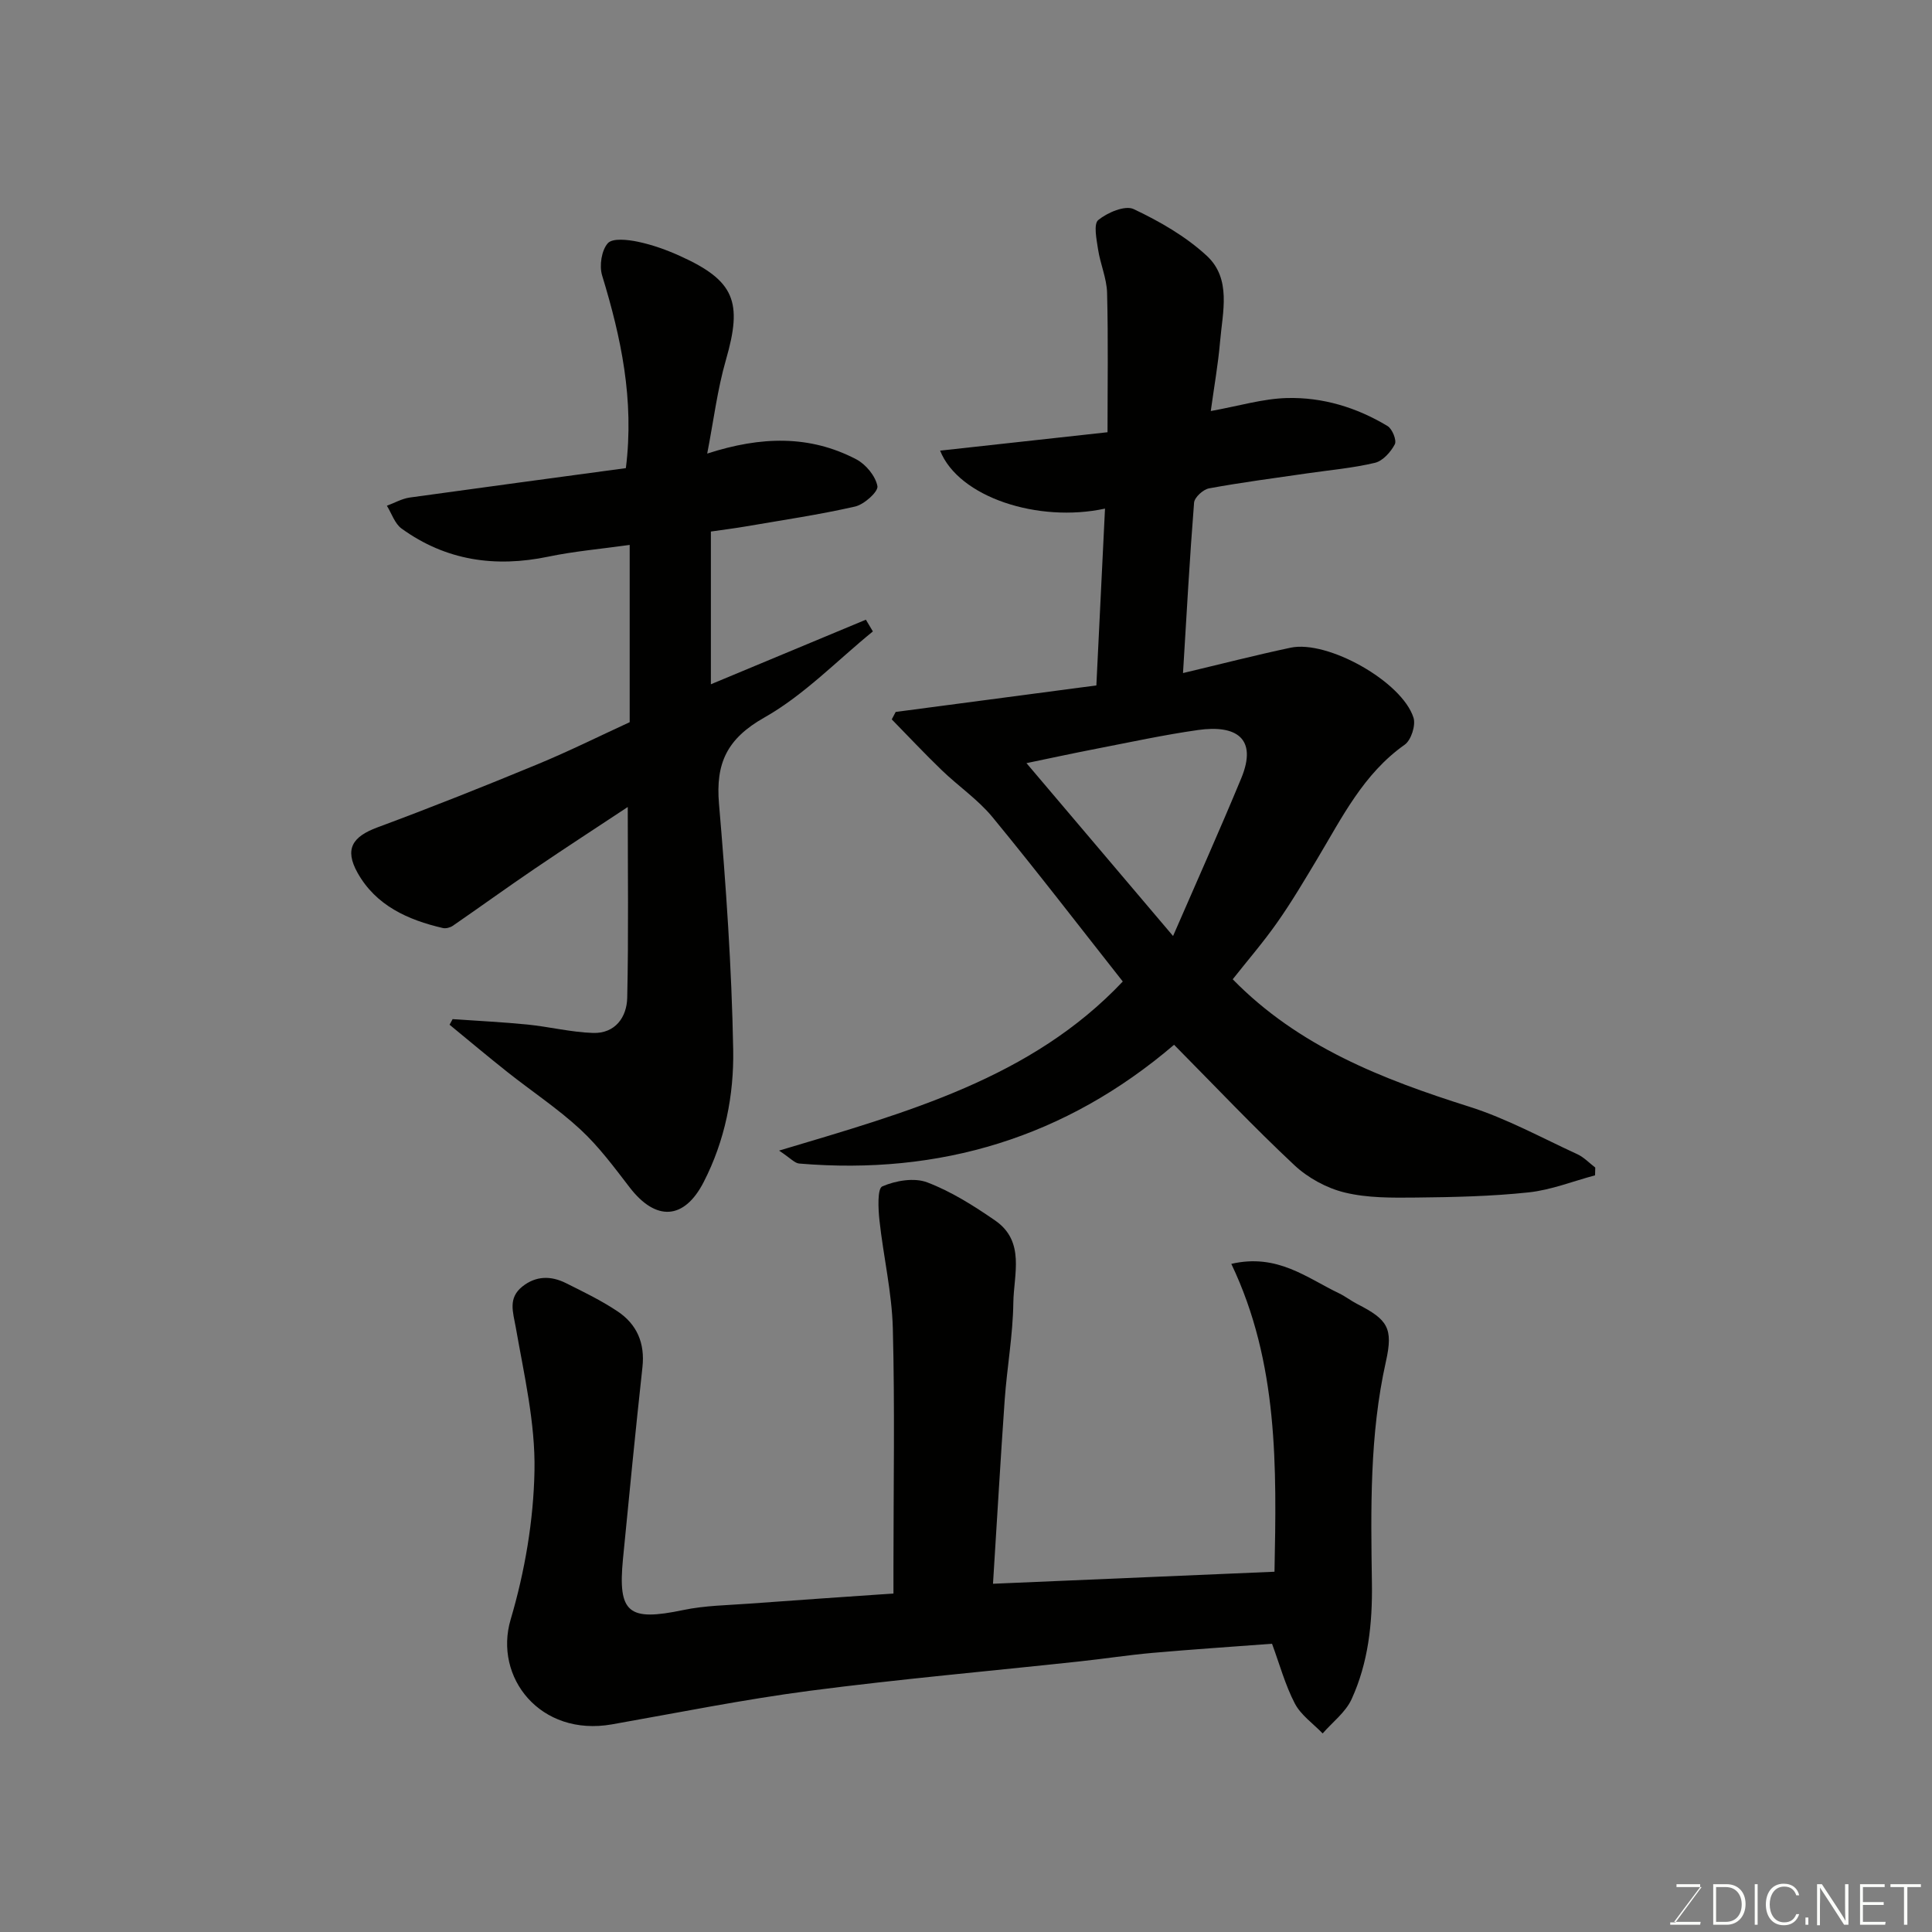
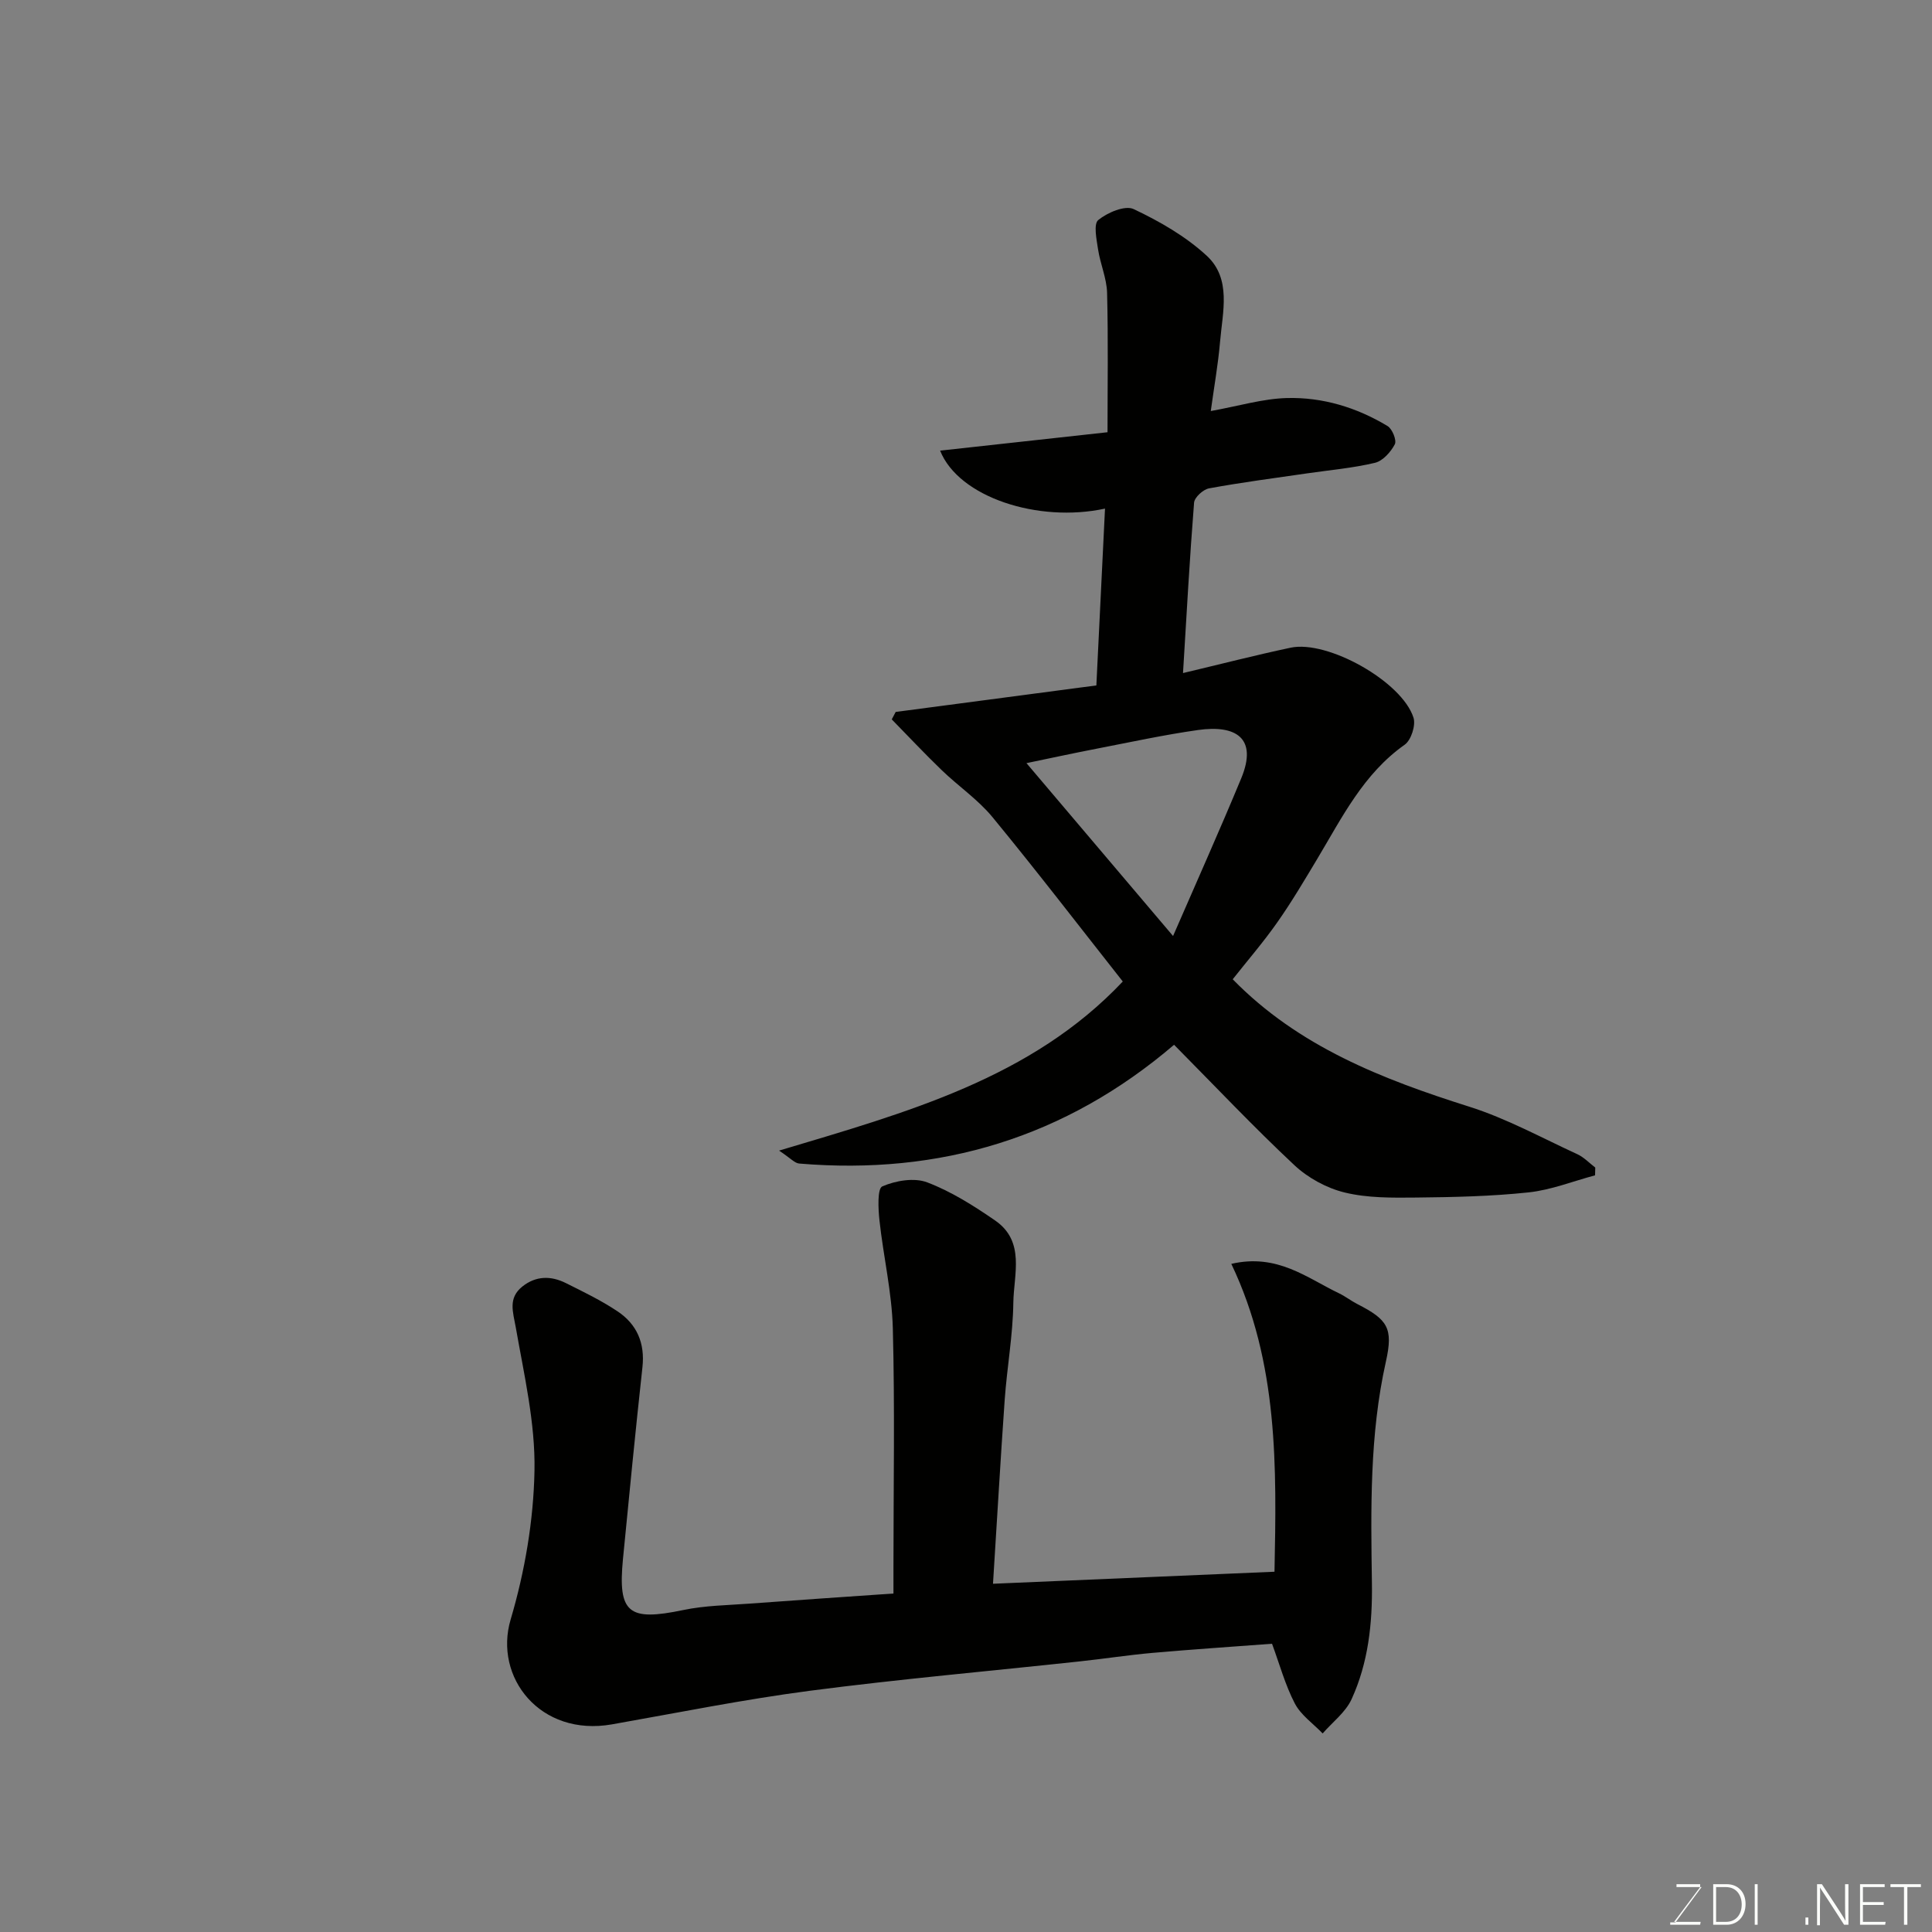
<svg xmlns="http://www.w3.org/2000/svg" enable-background="new 0 0 400 400" viewBox="0 0 400 400">
  <rect x="0" y="0" width="400" height="400" fill="#808080" stroke="none" />
  <path d="m161.3 238.22c26.64-7.96 52.26-15 71.16-35.01-8.82-11.18-17.7-22.75-26.96-34.01-3.01-3.66-7.08-6.42-10.53-9.75-3.54-3.41-6.9-7-10.34-10.51.27-.51.54-1.03.81-1.54 13.69-1.81 27.39-3.62 41.55-5.49.6-12.33 1.2-24.43 1.79-36.61-13.83 2.99-30.29-2.34-34.14-12 11.77-1.29 23.21-2.55 34.66-3.81 0-9.45.16-19.16-.09-28.87-.08-3.01-1.41-5.97-1.87-9-.31-2.06-.97-5.25.05-6.07 1.9-1.55 5.54-3.1 7.32-2.26 5.38 2.54 10.76 5.63 15.11 9.64 5.2 4.78 3.3 11.66 2.78 17.83-.4 4.66-1.23 9.29-1.92 14.34 5.85-1.05 10.78-2.56 15.75-2.69 7.4-.2 14.48 1.95 20.85 5.8.98.59 1.93 2.96 1.5 3.78-.84 1.6-2.48 3.44-4.11 3.83-4.58 1.09-9.33 1.5-14.01 2.18-6.79.99-13.6 1.87-20.34 3.11-1.22.22-3.01 1.86-3.1 2.96-.91 11.49-1.54 22.99-2.29 35.28 7.83-1.86 15.02-3.71 22.27-5.25 7.67-1.63 23.07 7.01 25.45 14.49.5 1.57-.49 4.65-1.82 5.59-8.54 6.02-12.96 15.05-18.08 23.6-2.68 4.47-5.34 8.98-8.34 13.24-2.9 4.13-6.23 7.97-9.19 11.73 13.65 13.96 30.97 20.68 48.98 26.38 7.72 2.44 14.96 6.43 22.36 9.83 1.37.63 2.49 1.83 3.72 2.77-.01.54-.03 1.07-.04 1.61-4.58 1.22-9.09 3.03-13.75 3.53-7.71.82-15.52.99-23.29 1.07-4.94.05-10.04.11-14.78-1.04-3.75-.91-7.63-3.03-10.45-5.68-8.38-7.84-16.28-16.21-24.89-24.91-22.48 19.21-48.48 27.04-77.6 24.59-.94-.07-1.76-1.07-4.18-2.68zm81.57-44.43c4.92-11.33 9.67-21.92 14.11-32.64 3.47-8.38-1.14-11.11-8.92-10.01-7.08 1-14.09 2.53-21.12 3.89-4.87.94-9.72 2-14.42 2.97 10.07 11.86 19.62 23.13 30.35 35.79z" fill="#010100" />
  <path d="m205.59 327.9c19.33-.83 38.63-1.65 58.28-2.49.43-21.59.85-43.23-8.94-63.74 9.52-2.21 15.63 2.9 22.29 6.09 1.32.63 2.49 1.56 3.8 2.23 6.27 3.21 7.48 4.95 5.91 11.94-3.39 15.17-3.11 30.53-2.89 45.89.12 8.31-.75 16.43-4.21 23.98-1.24 2.71-3.95 4.75-5.99 7.09-1.96-2.04-4.5-3.79-5.76-6.2-2-3.84-3.15-8.12-4.72-12.37-8.11.61-16.43 1.16-24.73 1.89-5.06.45-10.08 1.23-15.13 1.77-18.6 2.01-37.24 3.65-55.78 6.07-13.74 1.8-27.35 4.55-41.01 6.96-14.87 2.62-24.52-9.75-20.99-21.7 2.94-9.93 4.75-20.52 4.94-30.85.18-9.85-2.15-19.8-3.87-29.61-.57-3.23-1.66-6.07 1.36-8.49 2.82-2.25 5.93-2.24 8.99-.72 3.65 1.82 7.36 3.61 10.73 5.87 4 2.67 5.69 6.58 5.14 11.56-1.45 13.22-2.74 26.46-4.03 39.69-1.09 11.25 1.14 12.95 12.49 10.58 4.48-.94 9.15-.99 13.74-1.33 9.69-.72 19.39-1.37 29.77-2.09 0-1.9 0-3.67 0-5.43 0-16.5.3-33.01-.13-49.49-.2-7.47-1.96-14.89-2.77-22.36-.26-2.4-.45-6.57.59-7.01 2.77-1.2 6.61-1.86 9.31-.83 4.97 1.89 9.63 4.84 14.05 7.89 6.29 4.34 3.85 11.17 3.77 17.03-.09 6.71-1.31 13.4-1.79 20.11-.88 12.5-1.59 25.01-2.42 38.07z" fill="#010100" />
-   <path d="m129.58 96.92c1.77-14.17-1-27.07-4.92-39.9-.61-2.01-.12-5.2 1.18-6.66.99-1.11 4.17-.74 6.23-.31 3 .63 5.95 1.69 8.75 2.96 11.29 5.11 12.95 9.48 9.48 21.48-1.78 6.17-2.56 12.63-3.88 19.42 11.14-3.61 21.23-3.86 30.87 1.19 1.98 1.04 3.98 3.46 4.37 5.55.21 1.13-2.73 3.79-4.61 4.22-7.45 1.7-15.04 2.81-22.58 4.11-2.38.41-4.77.7-7.29 1.07v31.62c10.84-4.52 21.46-8.94 32.09-13.37.48.81.97 1.62 1.45 2.43-7.43 6.04-14.24 13.17-22.46 17.82-7.75 4.38-10.12 9.46-9.4 17.87 1.45 16.93 2.63 33.91 2.94 50.88.17 9.41-1.68 18.83-6.13 27.47-4.01 7.78-9.86 8.16-15.32 1.05-3.2-4.16-6.37-8.45-10.2-11.99-4.67-4.32-10.04-7.87-15.04-11.83-4.06-3.22-8.03-6.55-12.03-9.84.21-.39.42-.77.63-1.16 5.16.36 10.34.61 15.49 1.12 4.54.46 9.03 1.59 13.57 1.74 4.58.15 7-3.24 7.09-7.28.29-13.05.11-26.12.11-39.5-6.22 4.12-12.84 8.41-19.36 12.84-5.67 3.85-11.22 7.87-16.87 11.76-.54.37-1.43.6-2.05.46-7.26-1.68-13.88-4.67-17.67-11.45-2.74-4.91-1.04-7.47 4.1-9.38 11.11-4.12 22.13-8.51 33.08-13.04 6.61-2.73 13.02-5.92 19.17-8.75 0-12.03 0-23.94 0-36.7-6.1.85-11.54 1.32-16.85 2.43-11 2.29-21.21.82-30.38-5.82-1.41-1.02-2.05-3.12-3.04-4.72 1.57-.58 3.11-1.47 4.73-1.7 14.89-2.07 29.79-4.06 44.75-6.09z" fill="#010100" />
  <g fill="#fbfcfa">
    <path d="m346.9 398 5.4-7.3h-5.2v-.6h4.9v.6l-5.4 7.2h5.5l-.1.6h-6.2v-.5z" />
    <path d="m354.7 390.1h2.8c2.3 0 3.9 1.6 3.9 4.1s-1.6 4.3-3.9 4.3h-2.8zm.6 7.8h2c2.2 0 3.3-1.6 3.3-3.6 0-1.8-1-3.6-3.3-3.6h-2z" />
    <path d="m363.9 390.1v8.4h-.6v-8.4z" />
-     <path d="m372.5 396.3c-.4 1.3-1.4 2.3-3.2 2.3-2.4 0-3.7-1.9-3.7-4.3 0-2.3 1.2-4.3 3.7-4.3 1.8 0 2.9 1 3.2 2.4h-.6c-.4-1.1-1.1-1.8-2.5-1.8-2.1 0-3 1.9-3 3.7s.9 3.7 3 3.7c1.4 0 2.1-.7 2.5-1.7z" />
    <path d="m373.8 398.5v-1.5h.6v1.5z" />
    <path d="m376.2 398.5v-8.4h1c1.3 2 4.4 6.6 4.9 7.6-.1-1.2-.1-2.4-.1-3.8v-3.8h.7v8.4h-.9c-1.2-1.9-4.4-6.8-5-7.7.1 1.1 0 2.3 0 3.9v3.9h-.6z" />
    <path d="m390 394.4h-4.3v3.5h4.7l-.1.6h-5.2v-8.4h5.1v.6h-4.5v3.1h4.3z" />
    <path d="m394.2 390.7h-2.8v-.6h6.3v.6h-2.8v7.8h-.7z" />
  </g>
</svg>